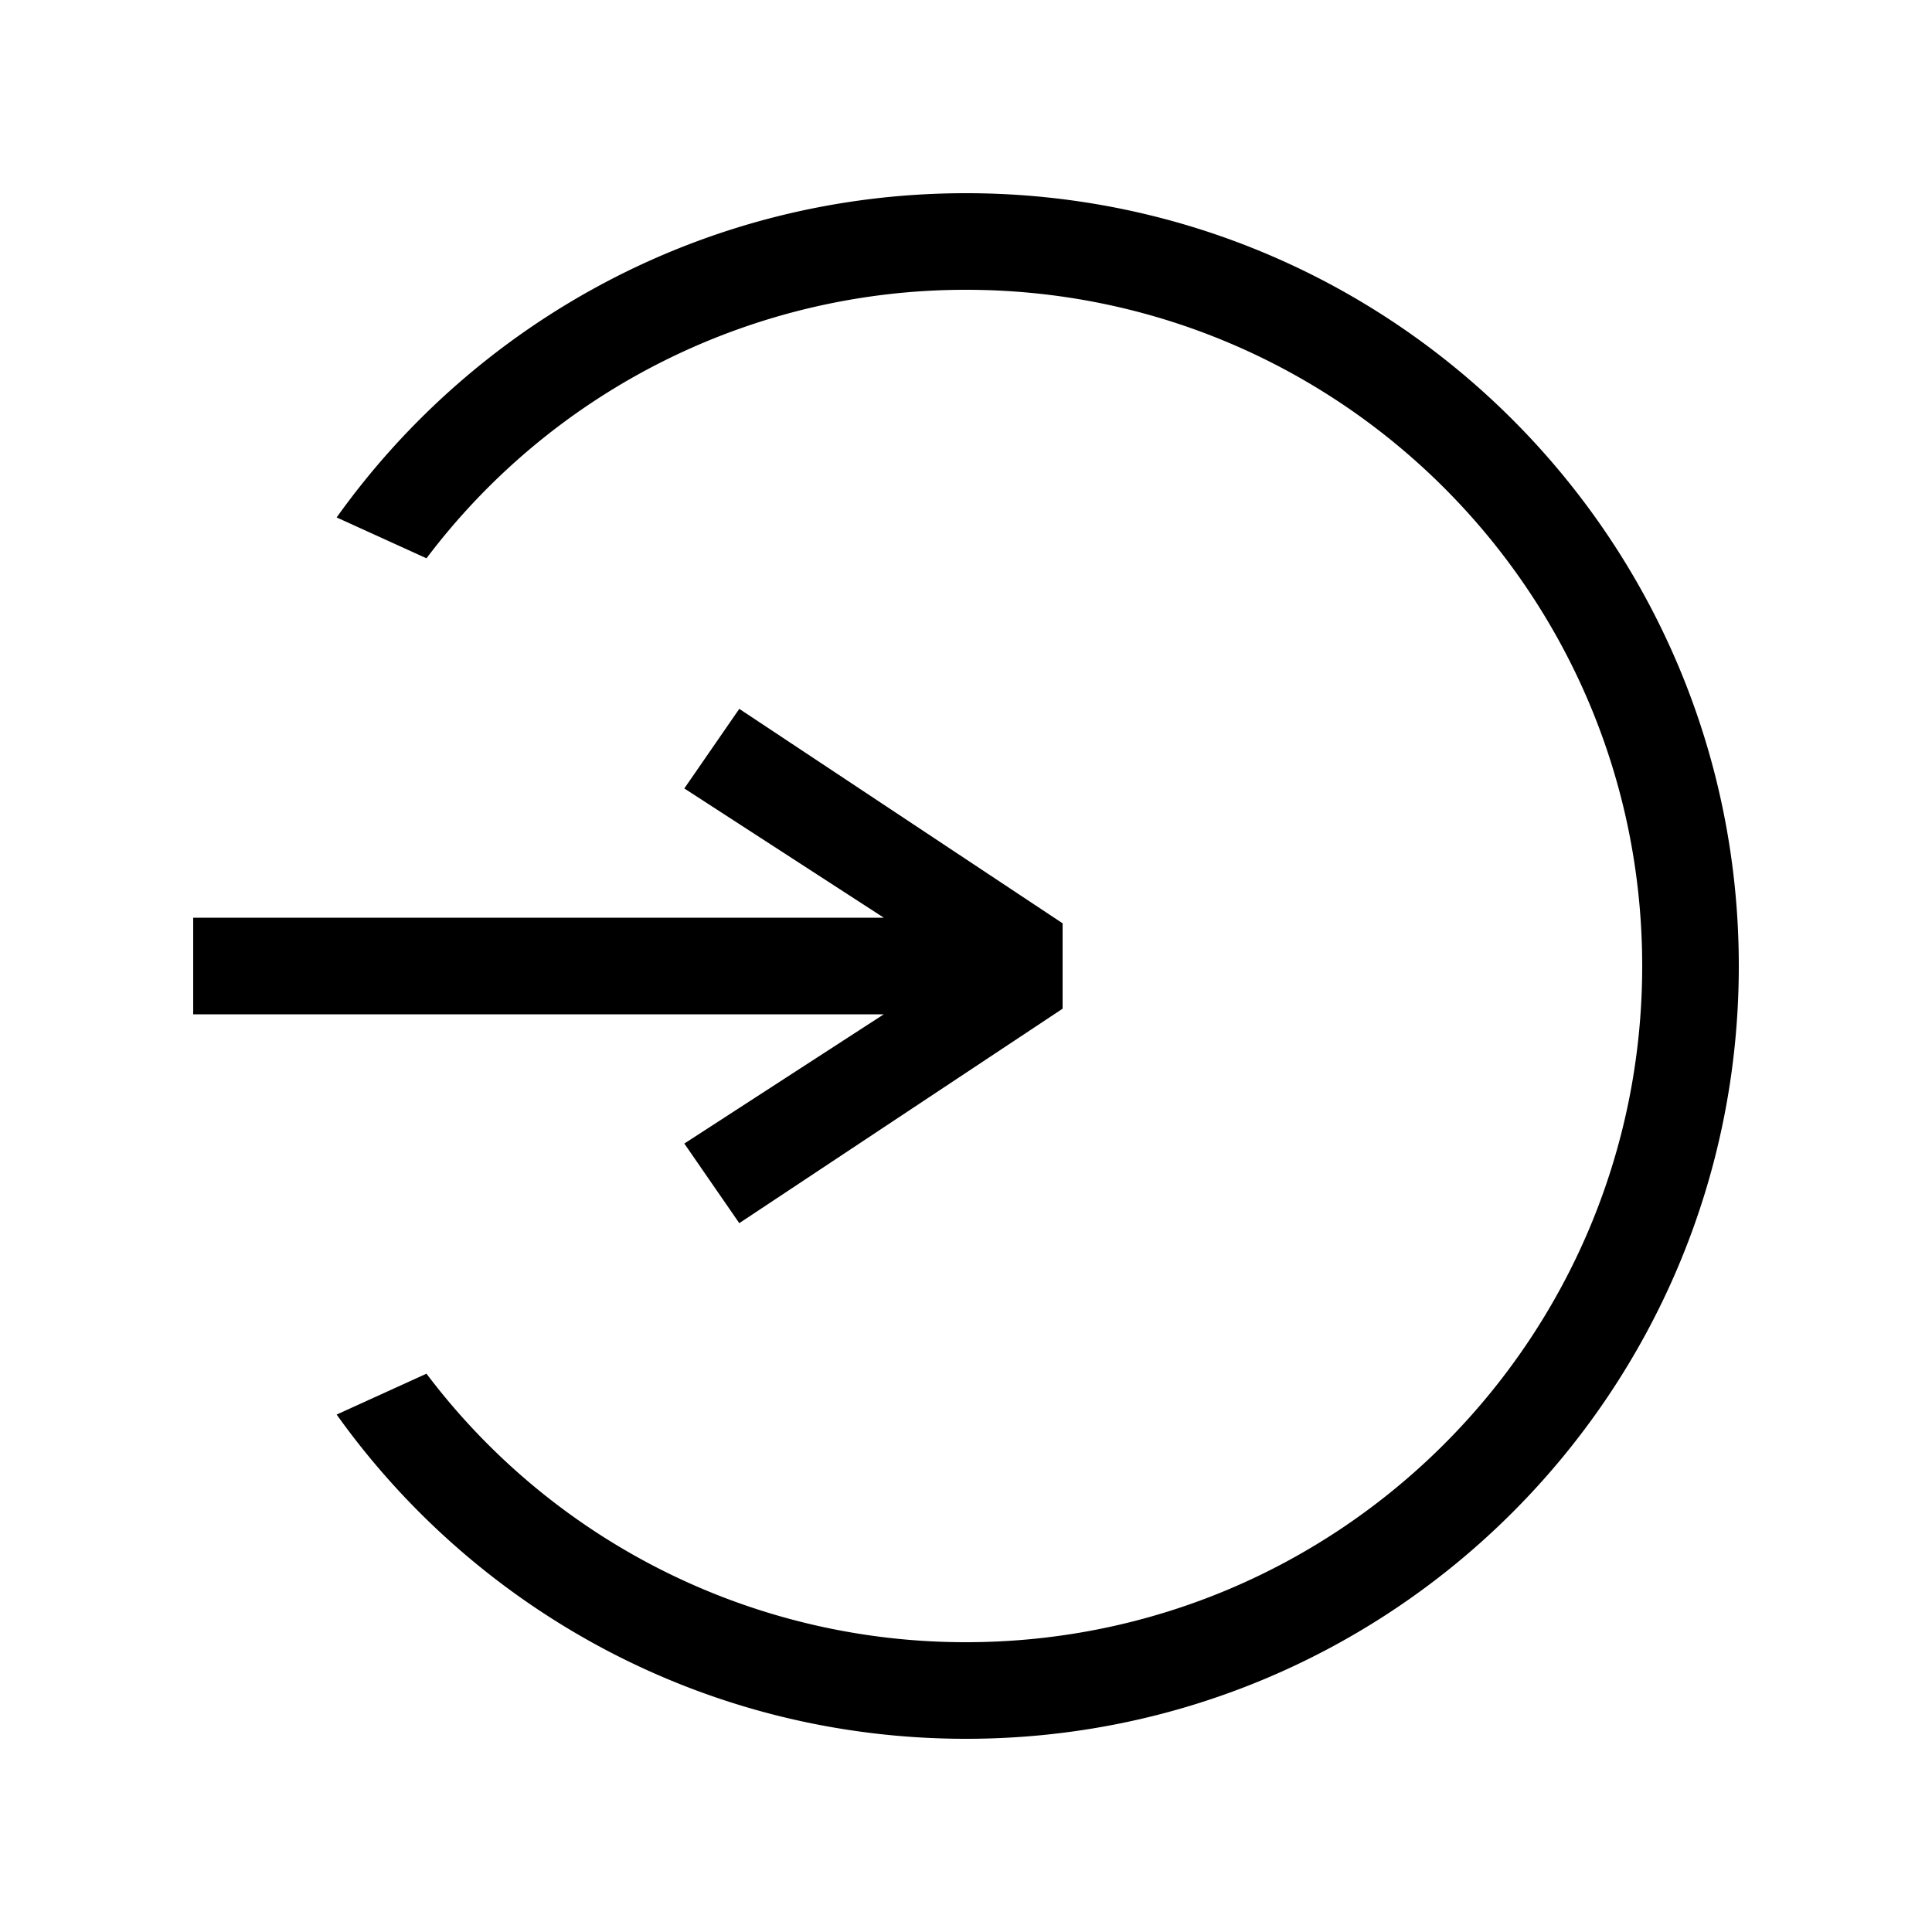
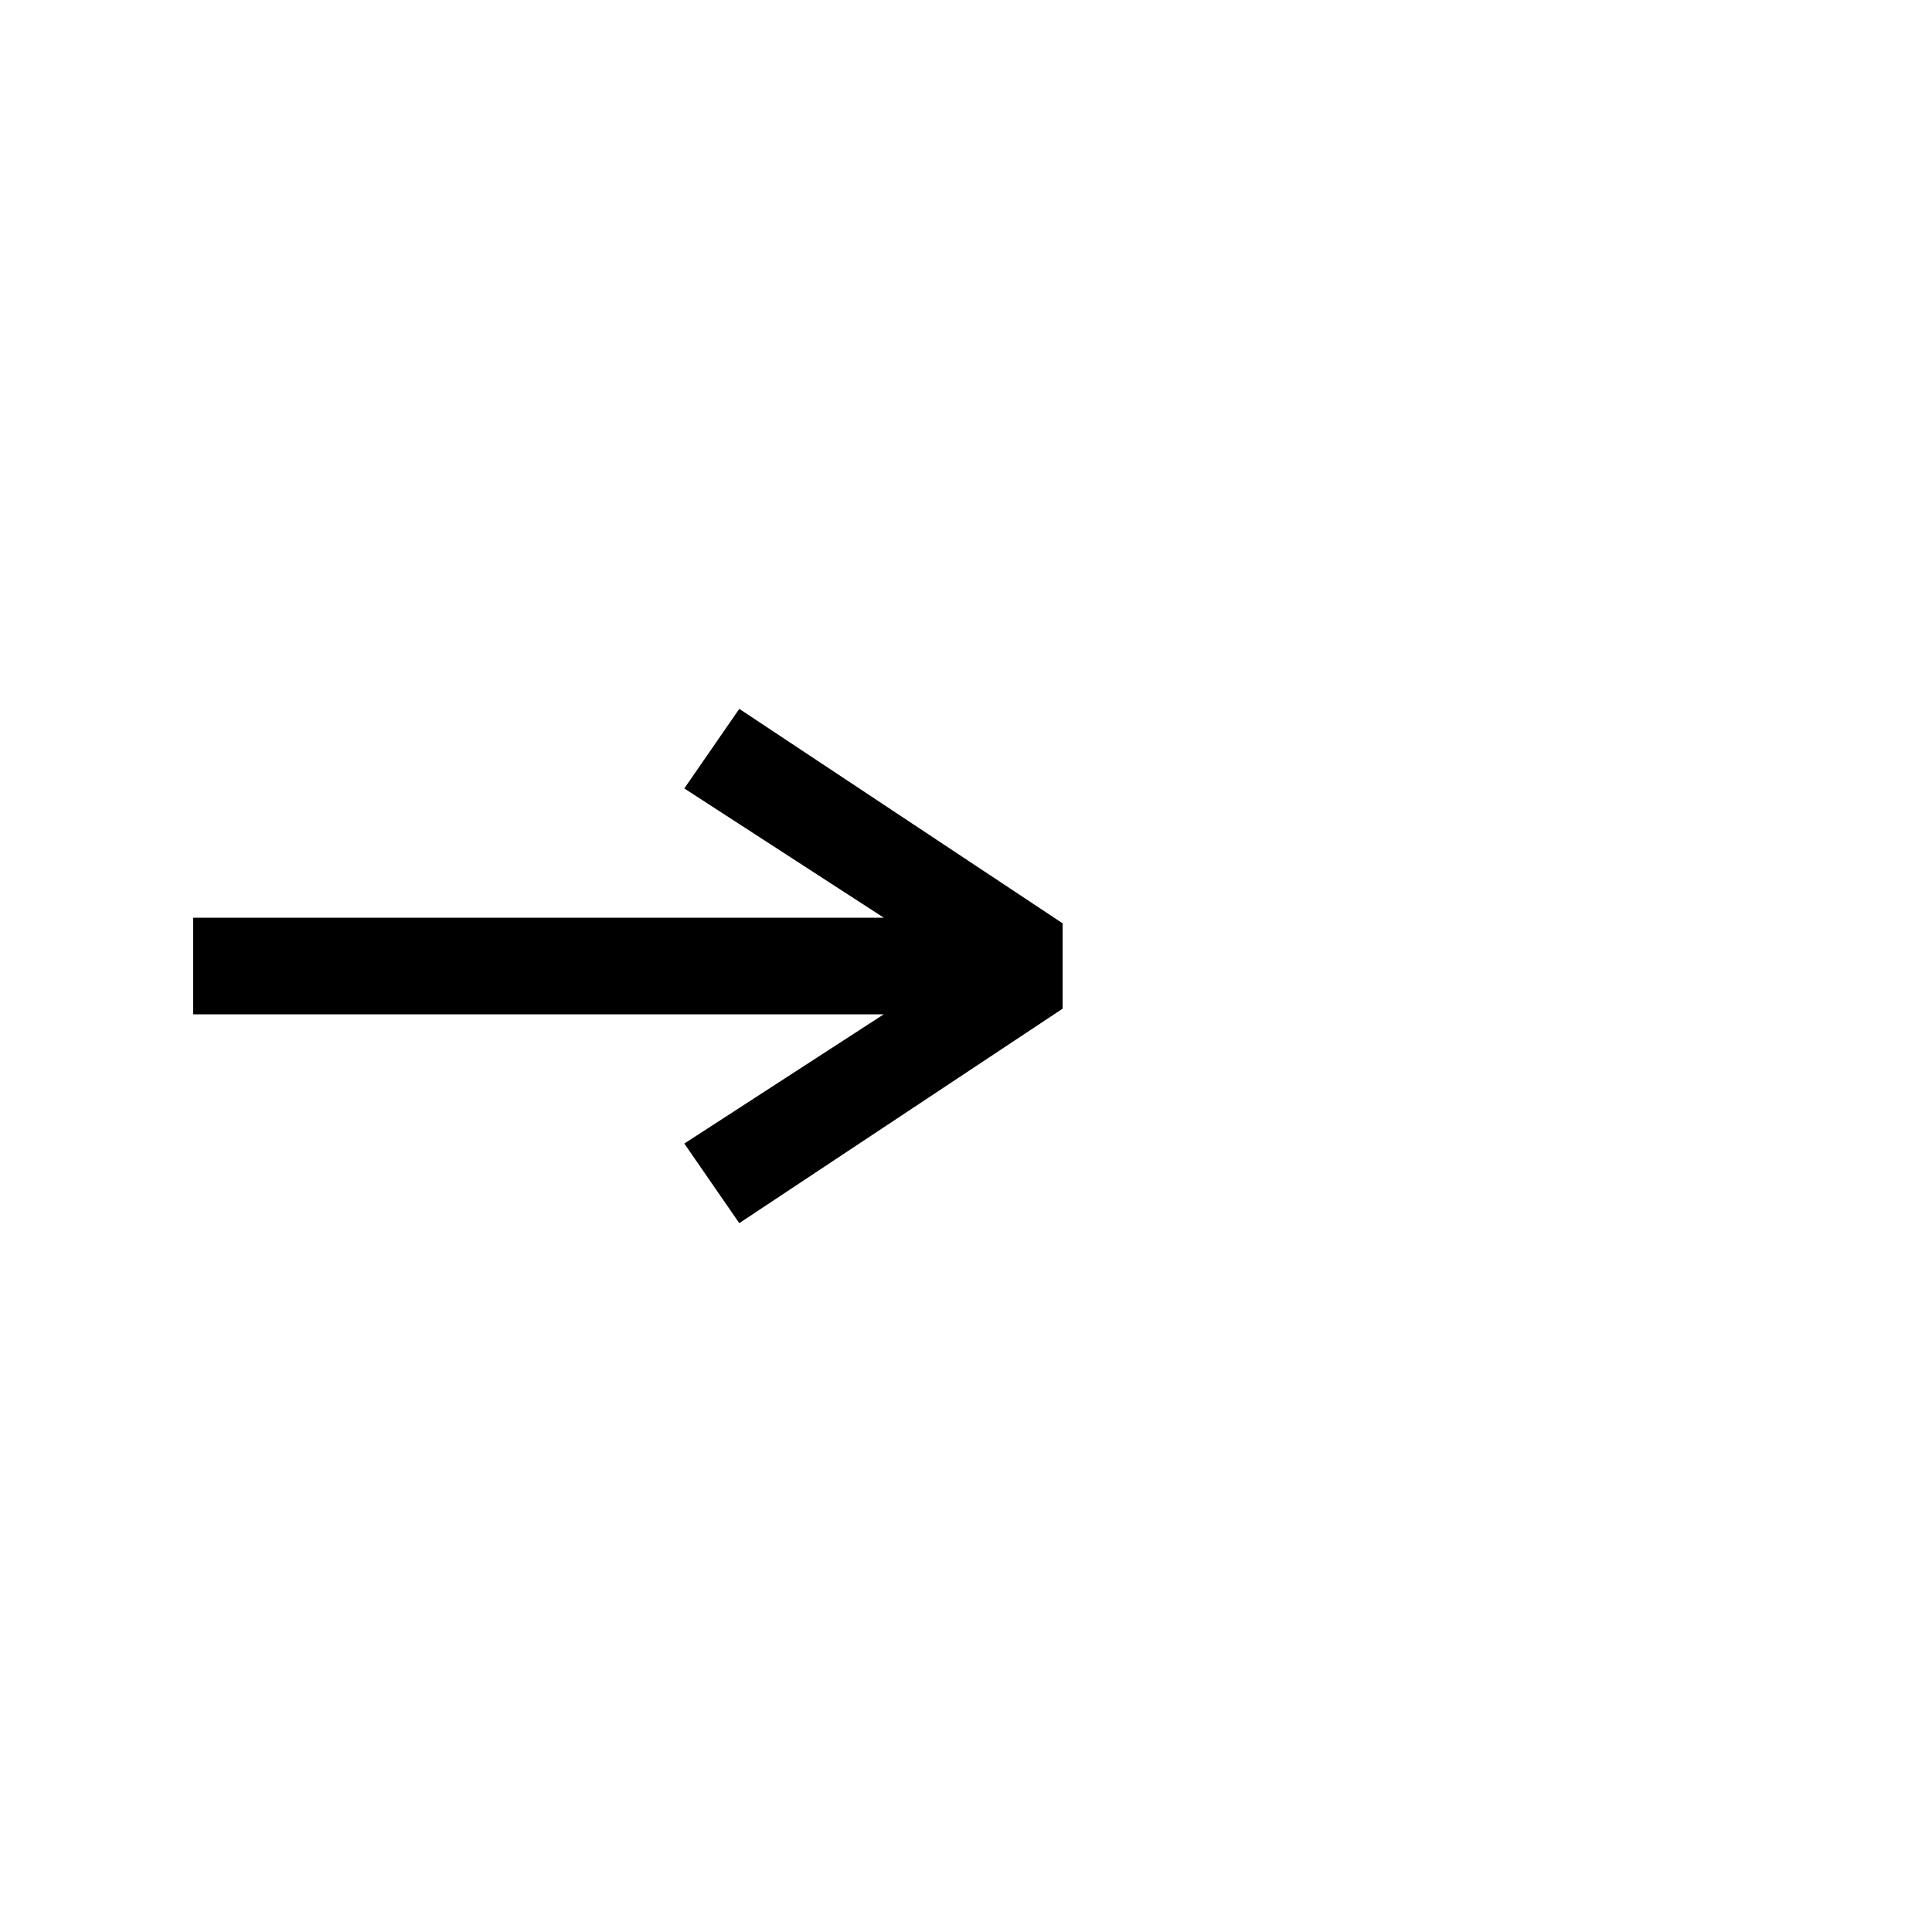
<svg xmlns="http://www.w3.org/2000/svg" viewBox="0 0 40 40" version="1.1">
  <g fill-rule="evenodd">
    <path d="M4 19h14.298l-4.13-2.676 1.138-1.648L22 19.116v1.768l-6.694 4.44-1.138-1.648L18.298 21H4z" />
-     <path d="M6.97 10.713C9.87 6.65 14.625 4 20 4c8.837 0 16 7.163 16 16s-7.163 16-16 16c-5.374 0-10.13-2.65-13.03-6.713l1.86-.846A13.978 13.978 0 0 0 20 34c7.732 0 14-6.268 14-14S27.732 6 20 6a13.978 13.978 0 0 0-11.17 5.559l-1.86-.846z" />
  </g>
</svg>